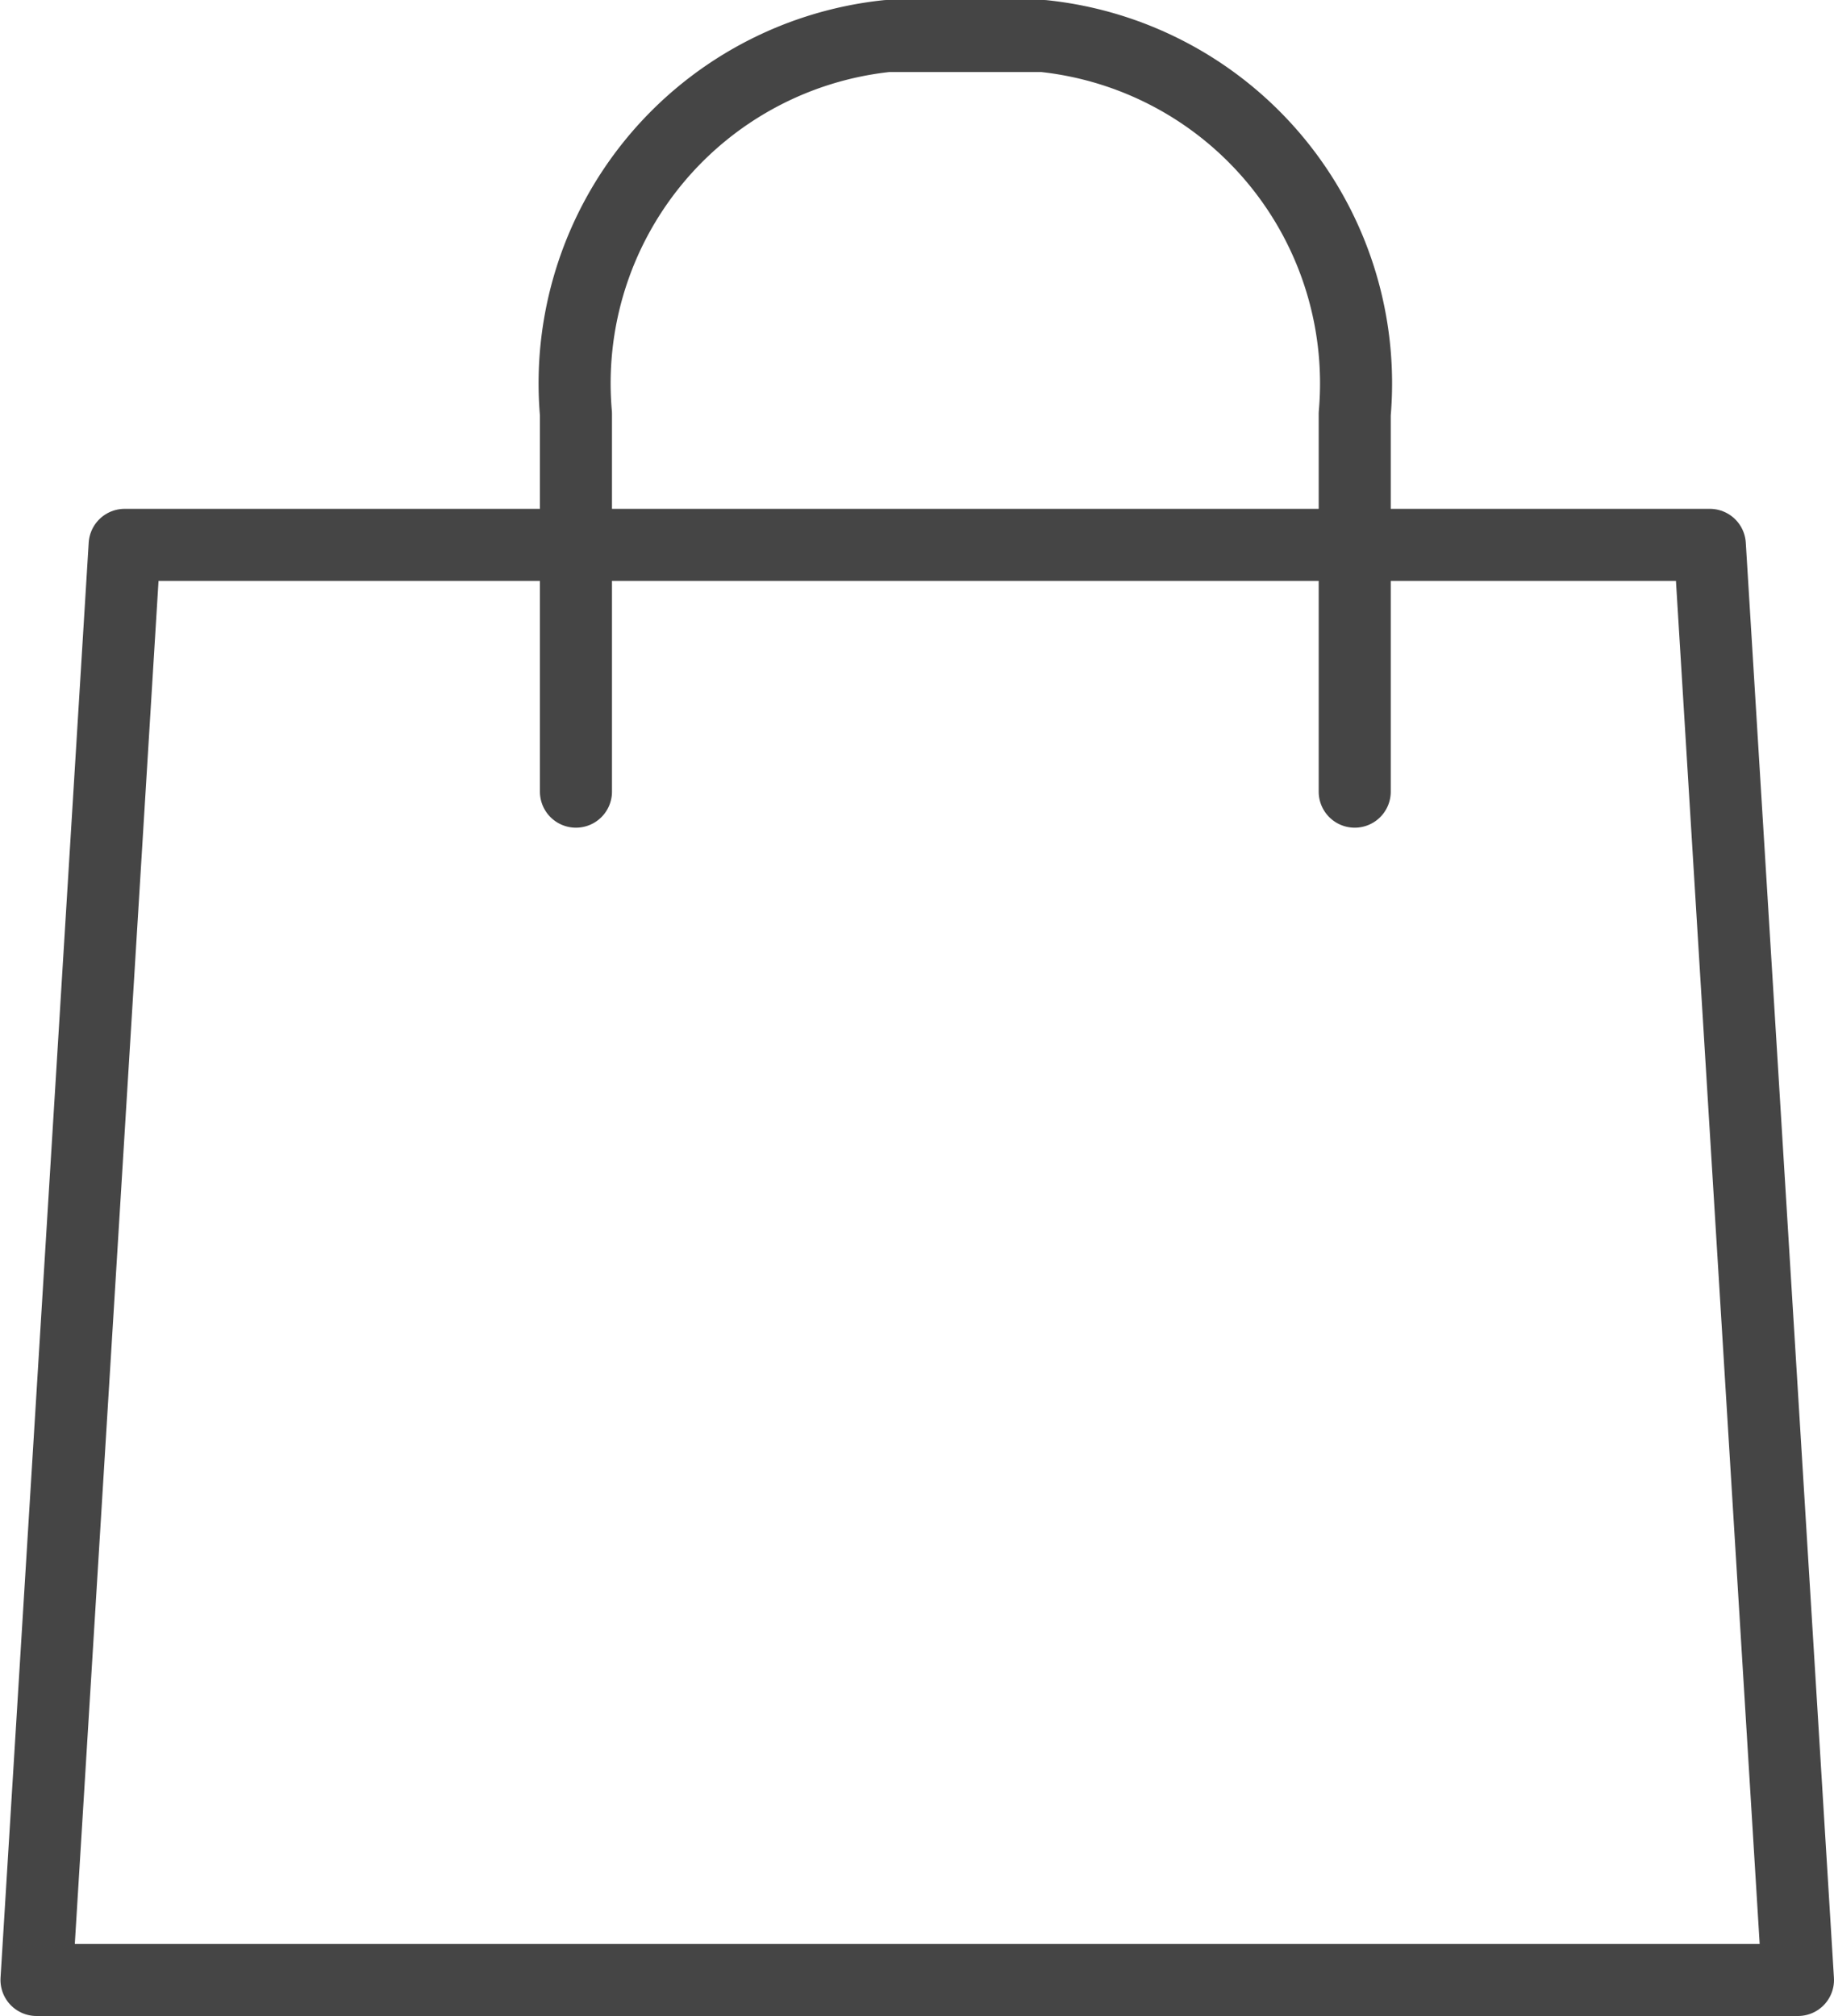
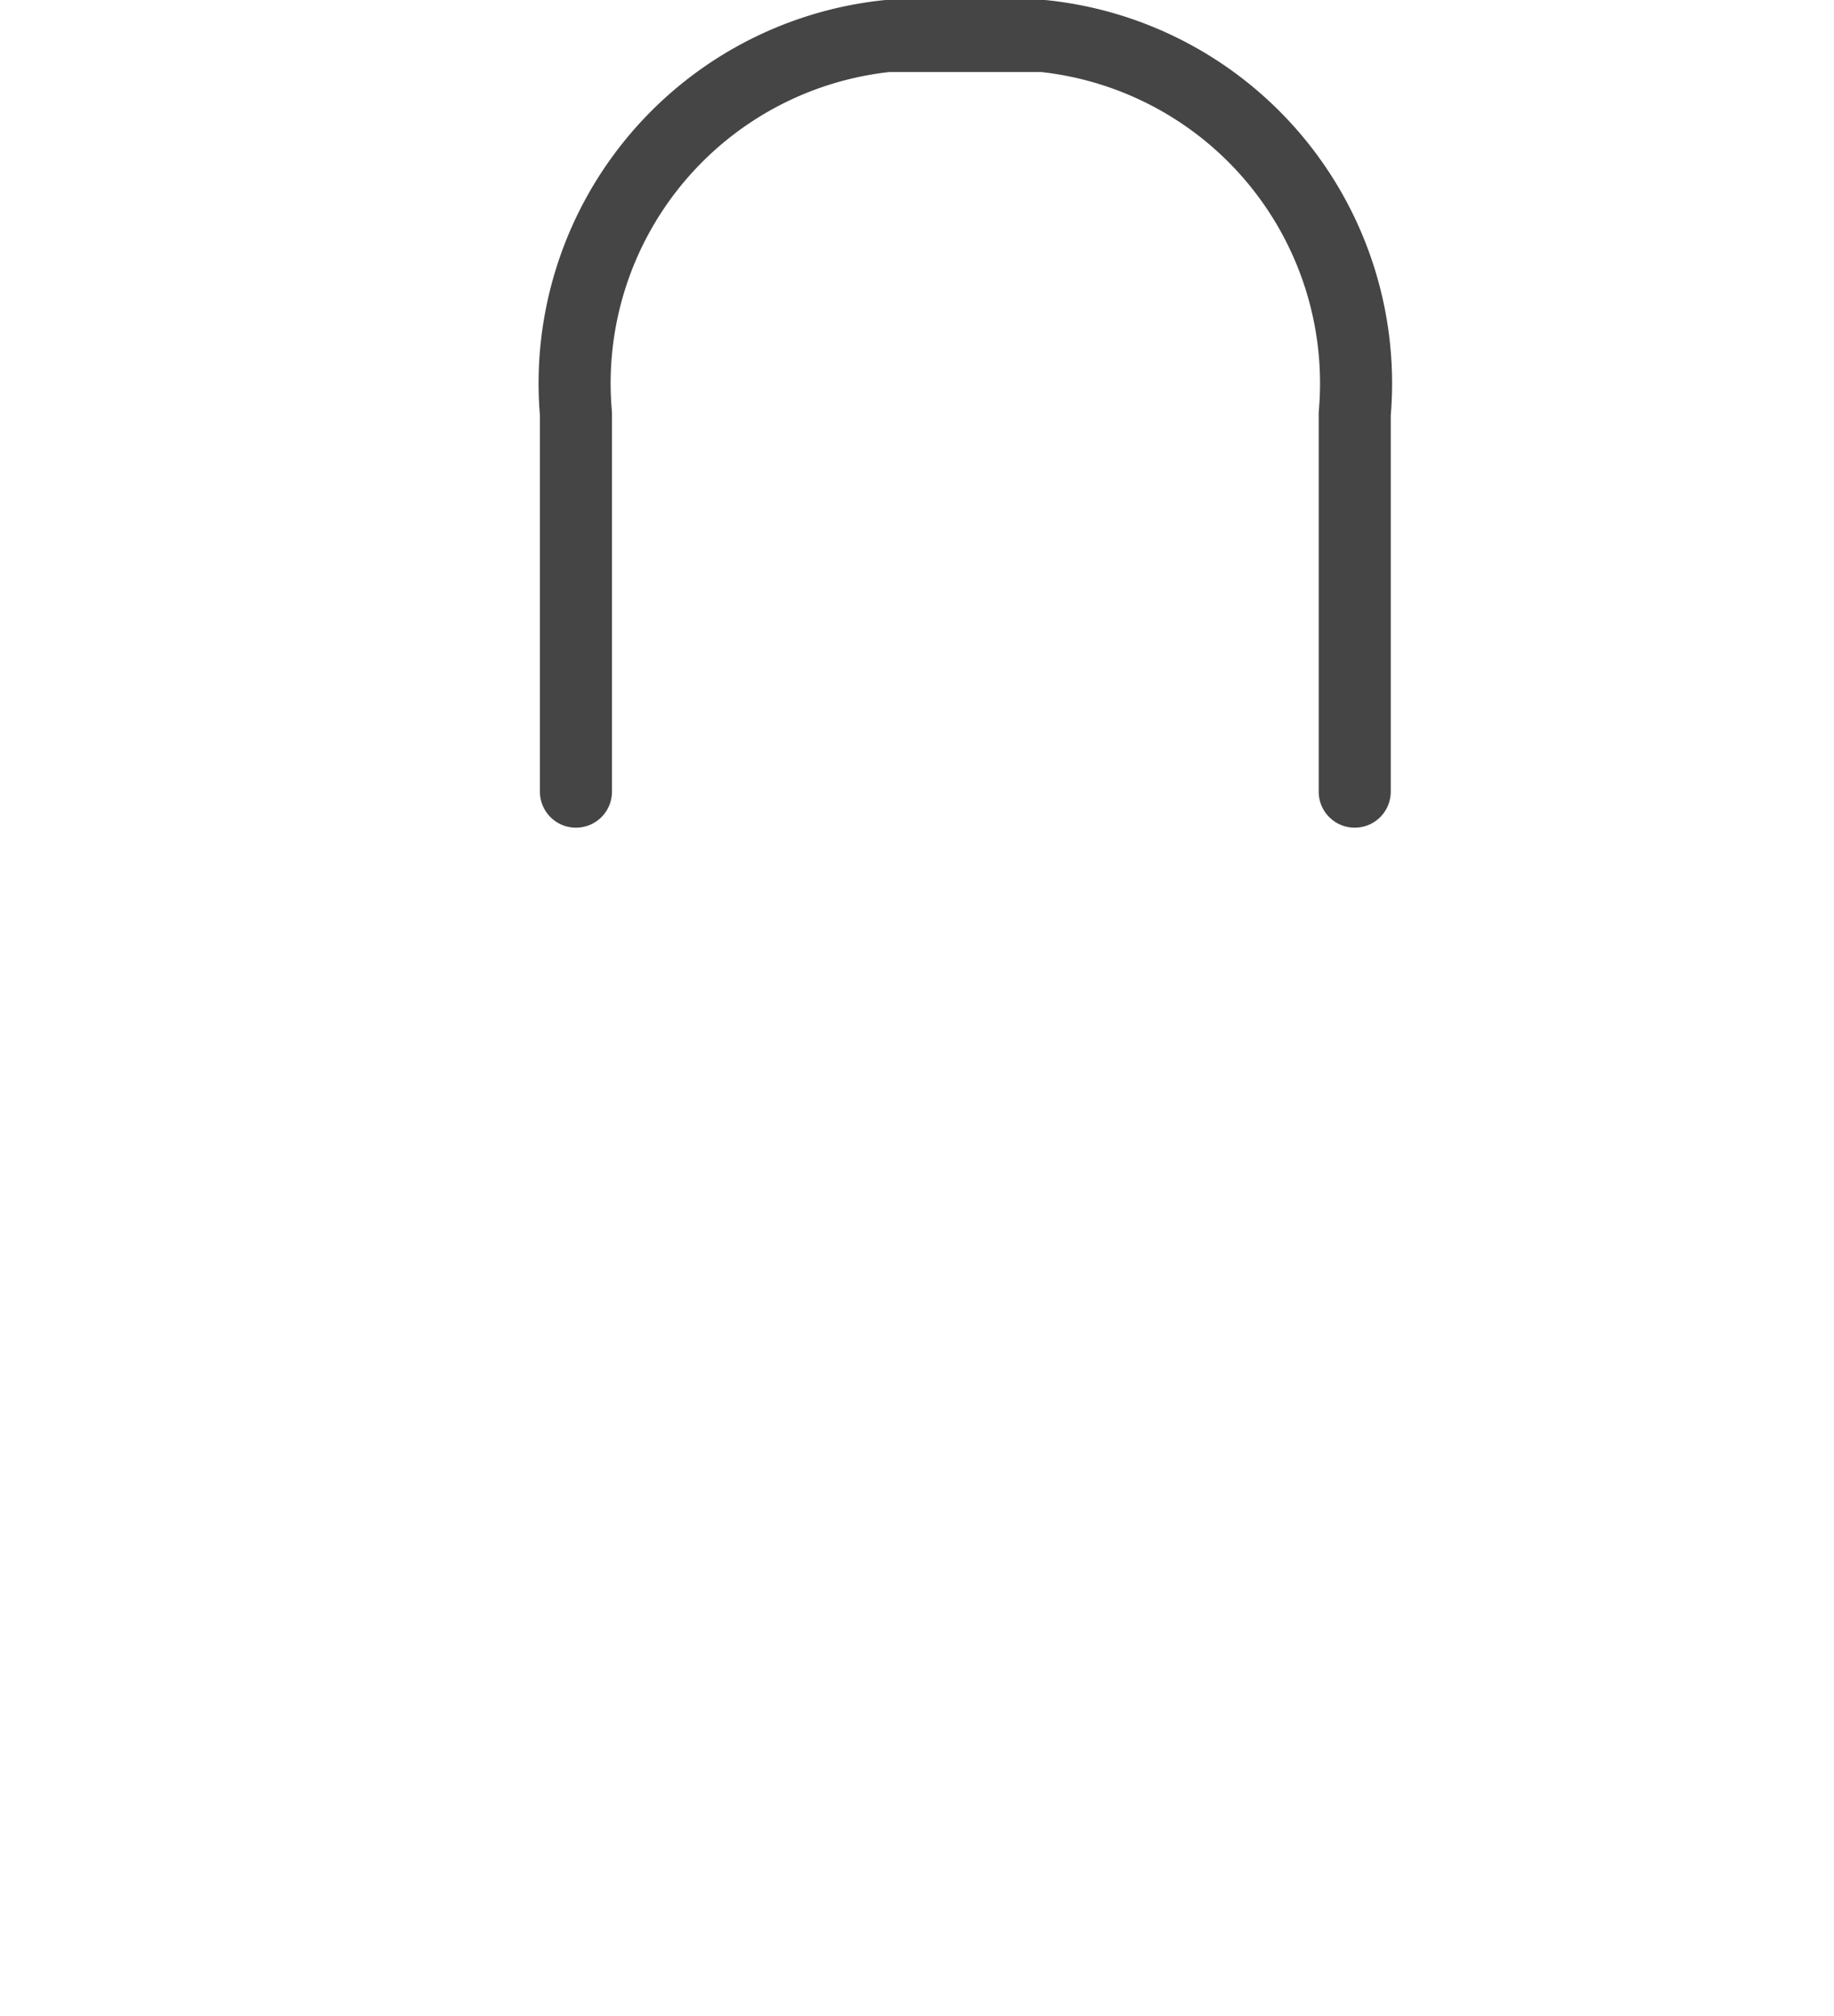
<svg xmlns="http://www.w3.org/2000/svg" width="15.272" height="16.787" viewBox="0 0 15.272 16.787">
  <g id="icon_cart" transform="translate(-1981.237 -172.875)">
-     <path id="パス_67" data-name="パス 67" d="M1994.709,236.979l-.734-11.95h-13.2l-.734,11.95Z" transform="translate(1.5 -47.617)" fill="none" stroke="#454545" stroke-linecap="round" stroke-linejoin="round" stroke-width="0.6" />
    <path id="パス_68" data-name="パス 68" d="M2025.037,177.321v-3.146a2.908,2.908,0,0,1,2.592-3.146h1.3a2.908,2.908,0,0,1,2.593,3.146v3.146" transform="translate(-39.004 2.146)" fill="none" stroke="#454545" stroke-linecap="round" stroke-linejoin="round" stroke-width="0.6" />
  </g>
</svg>